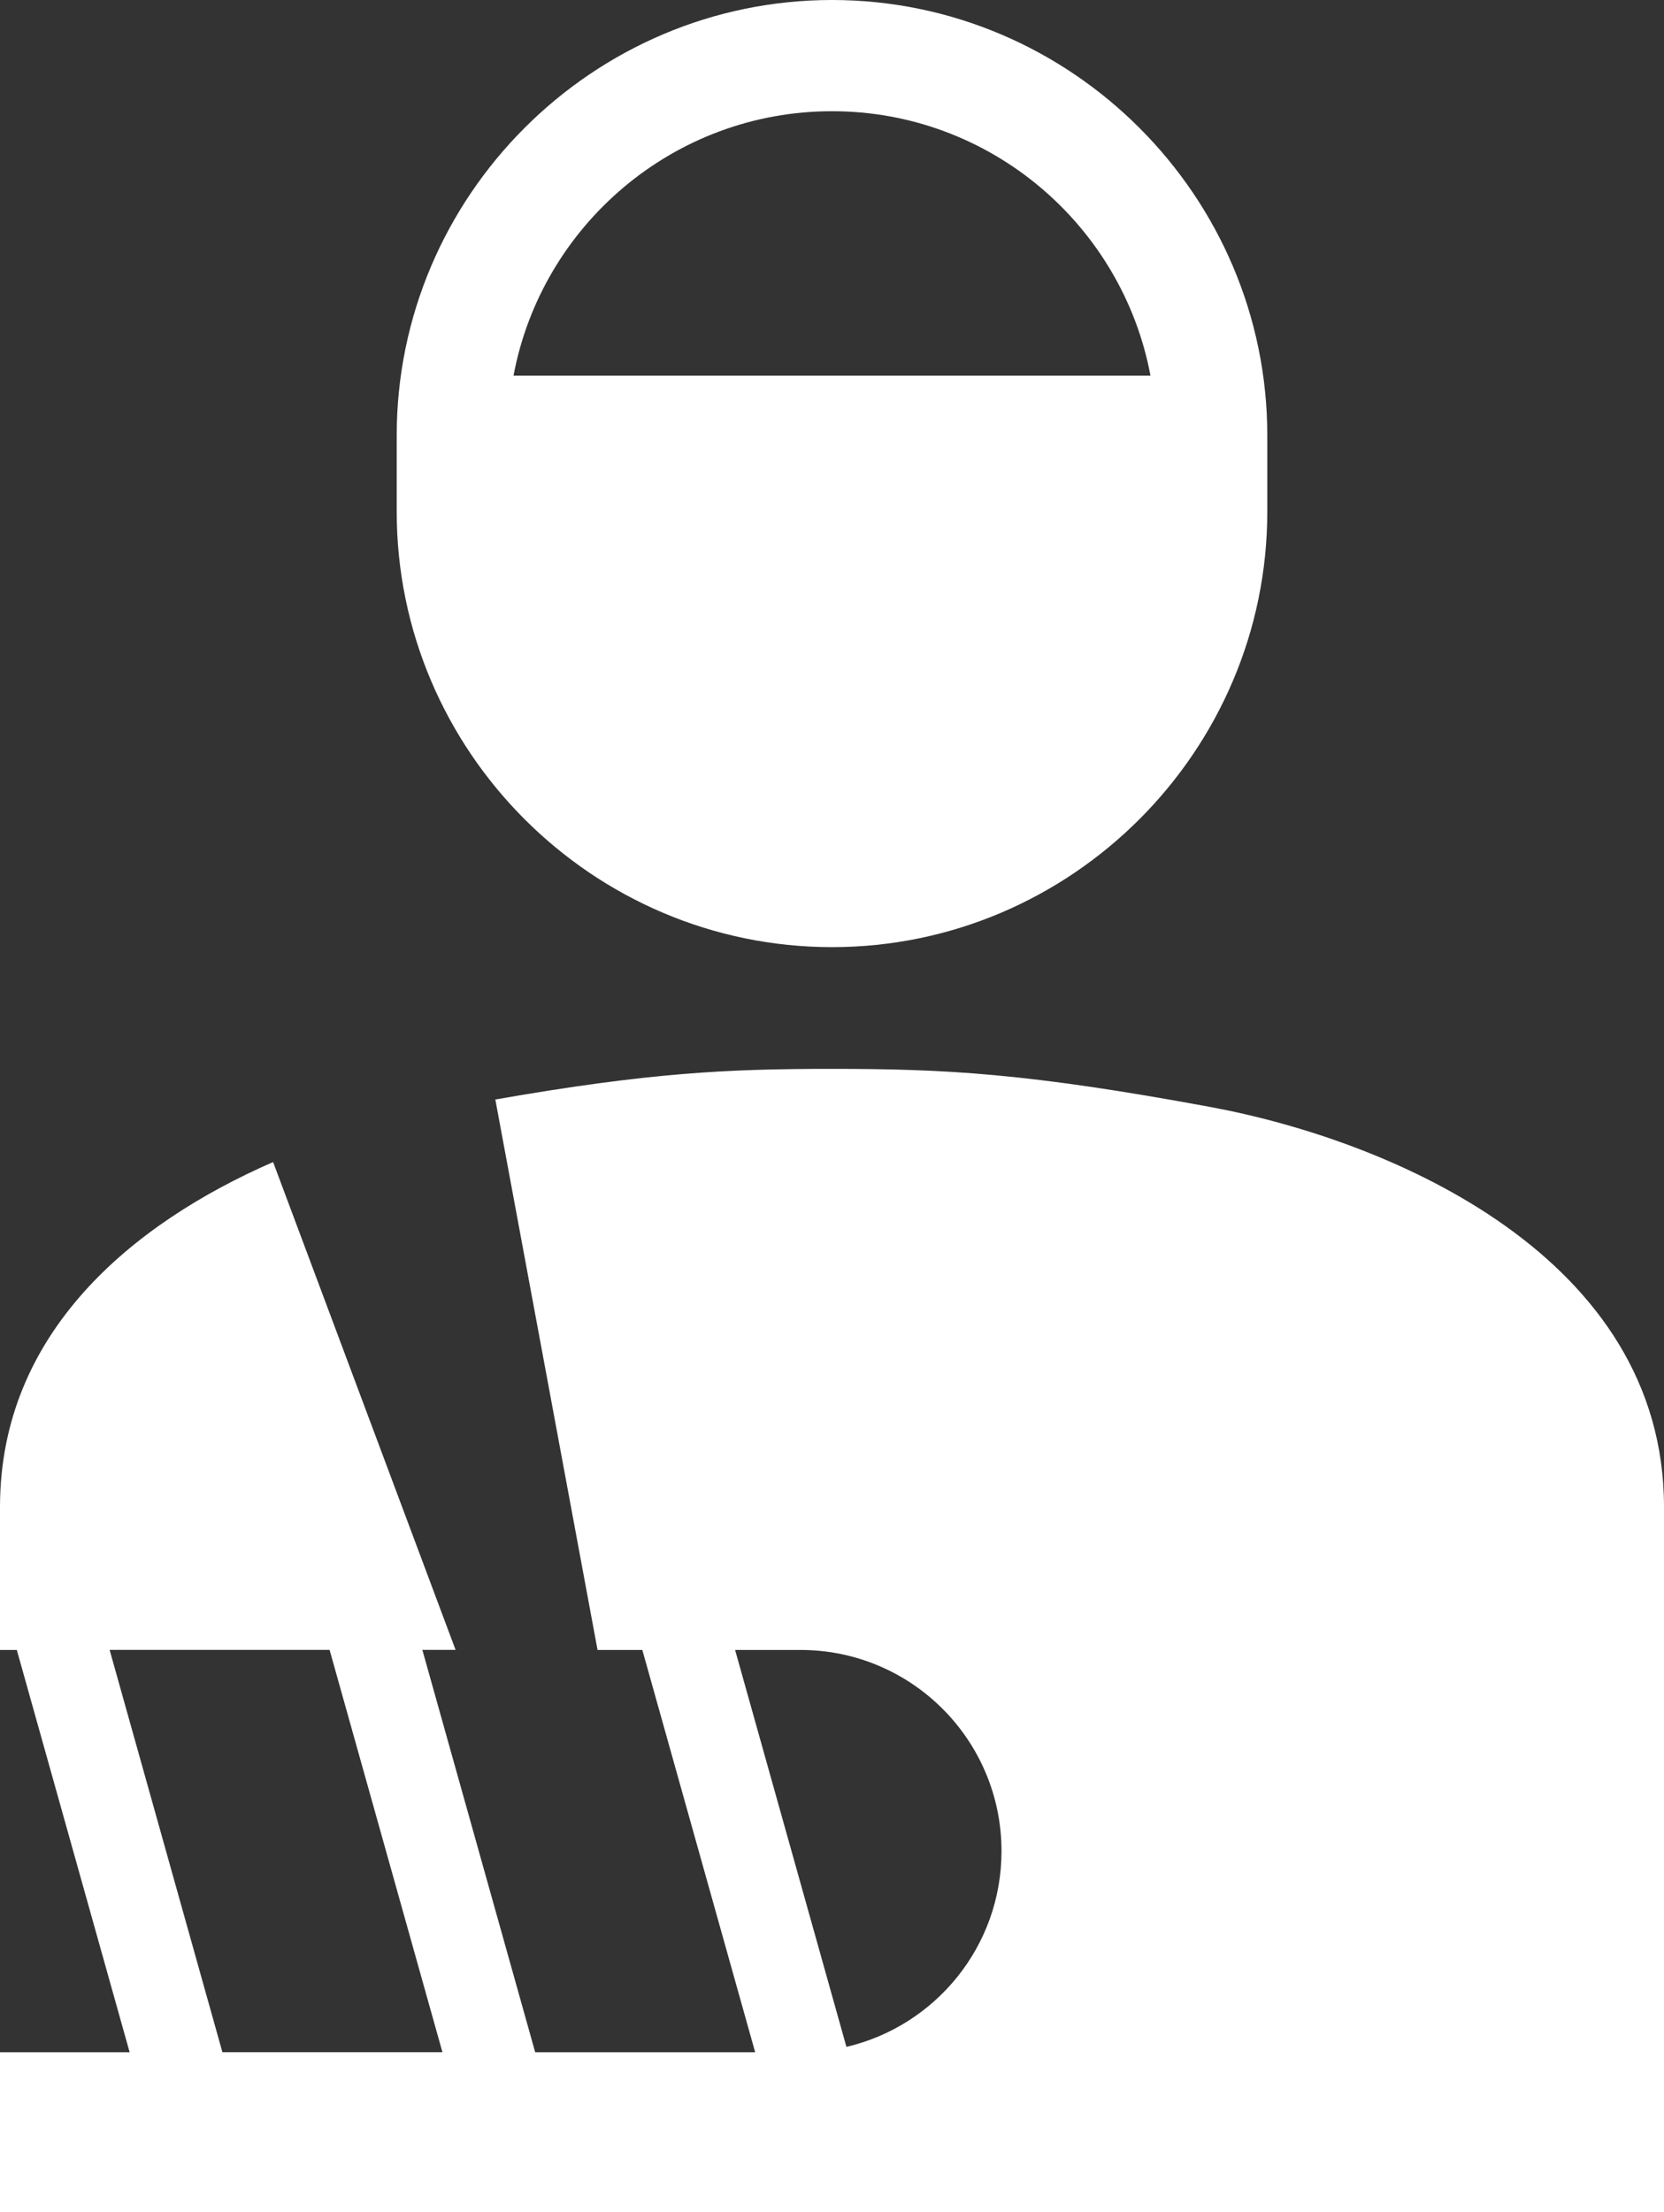
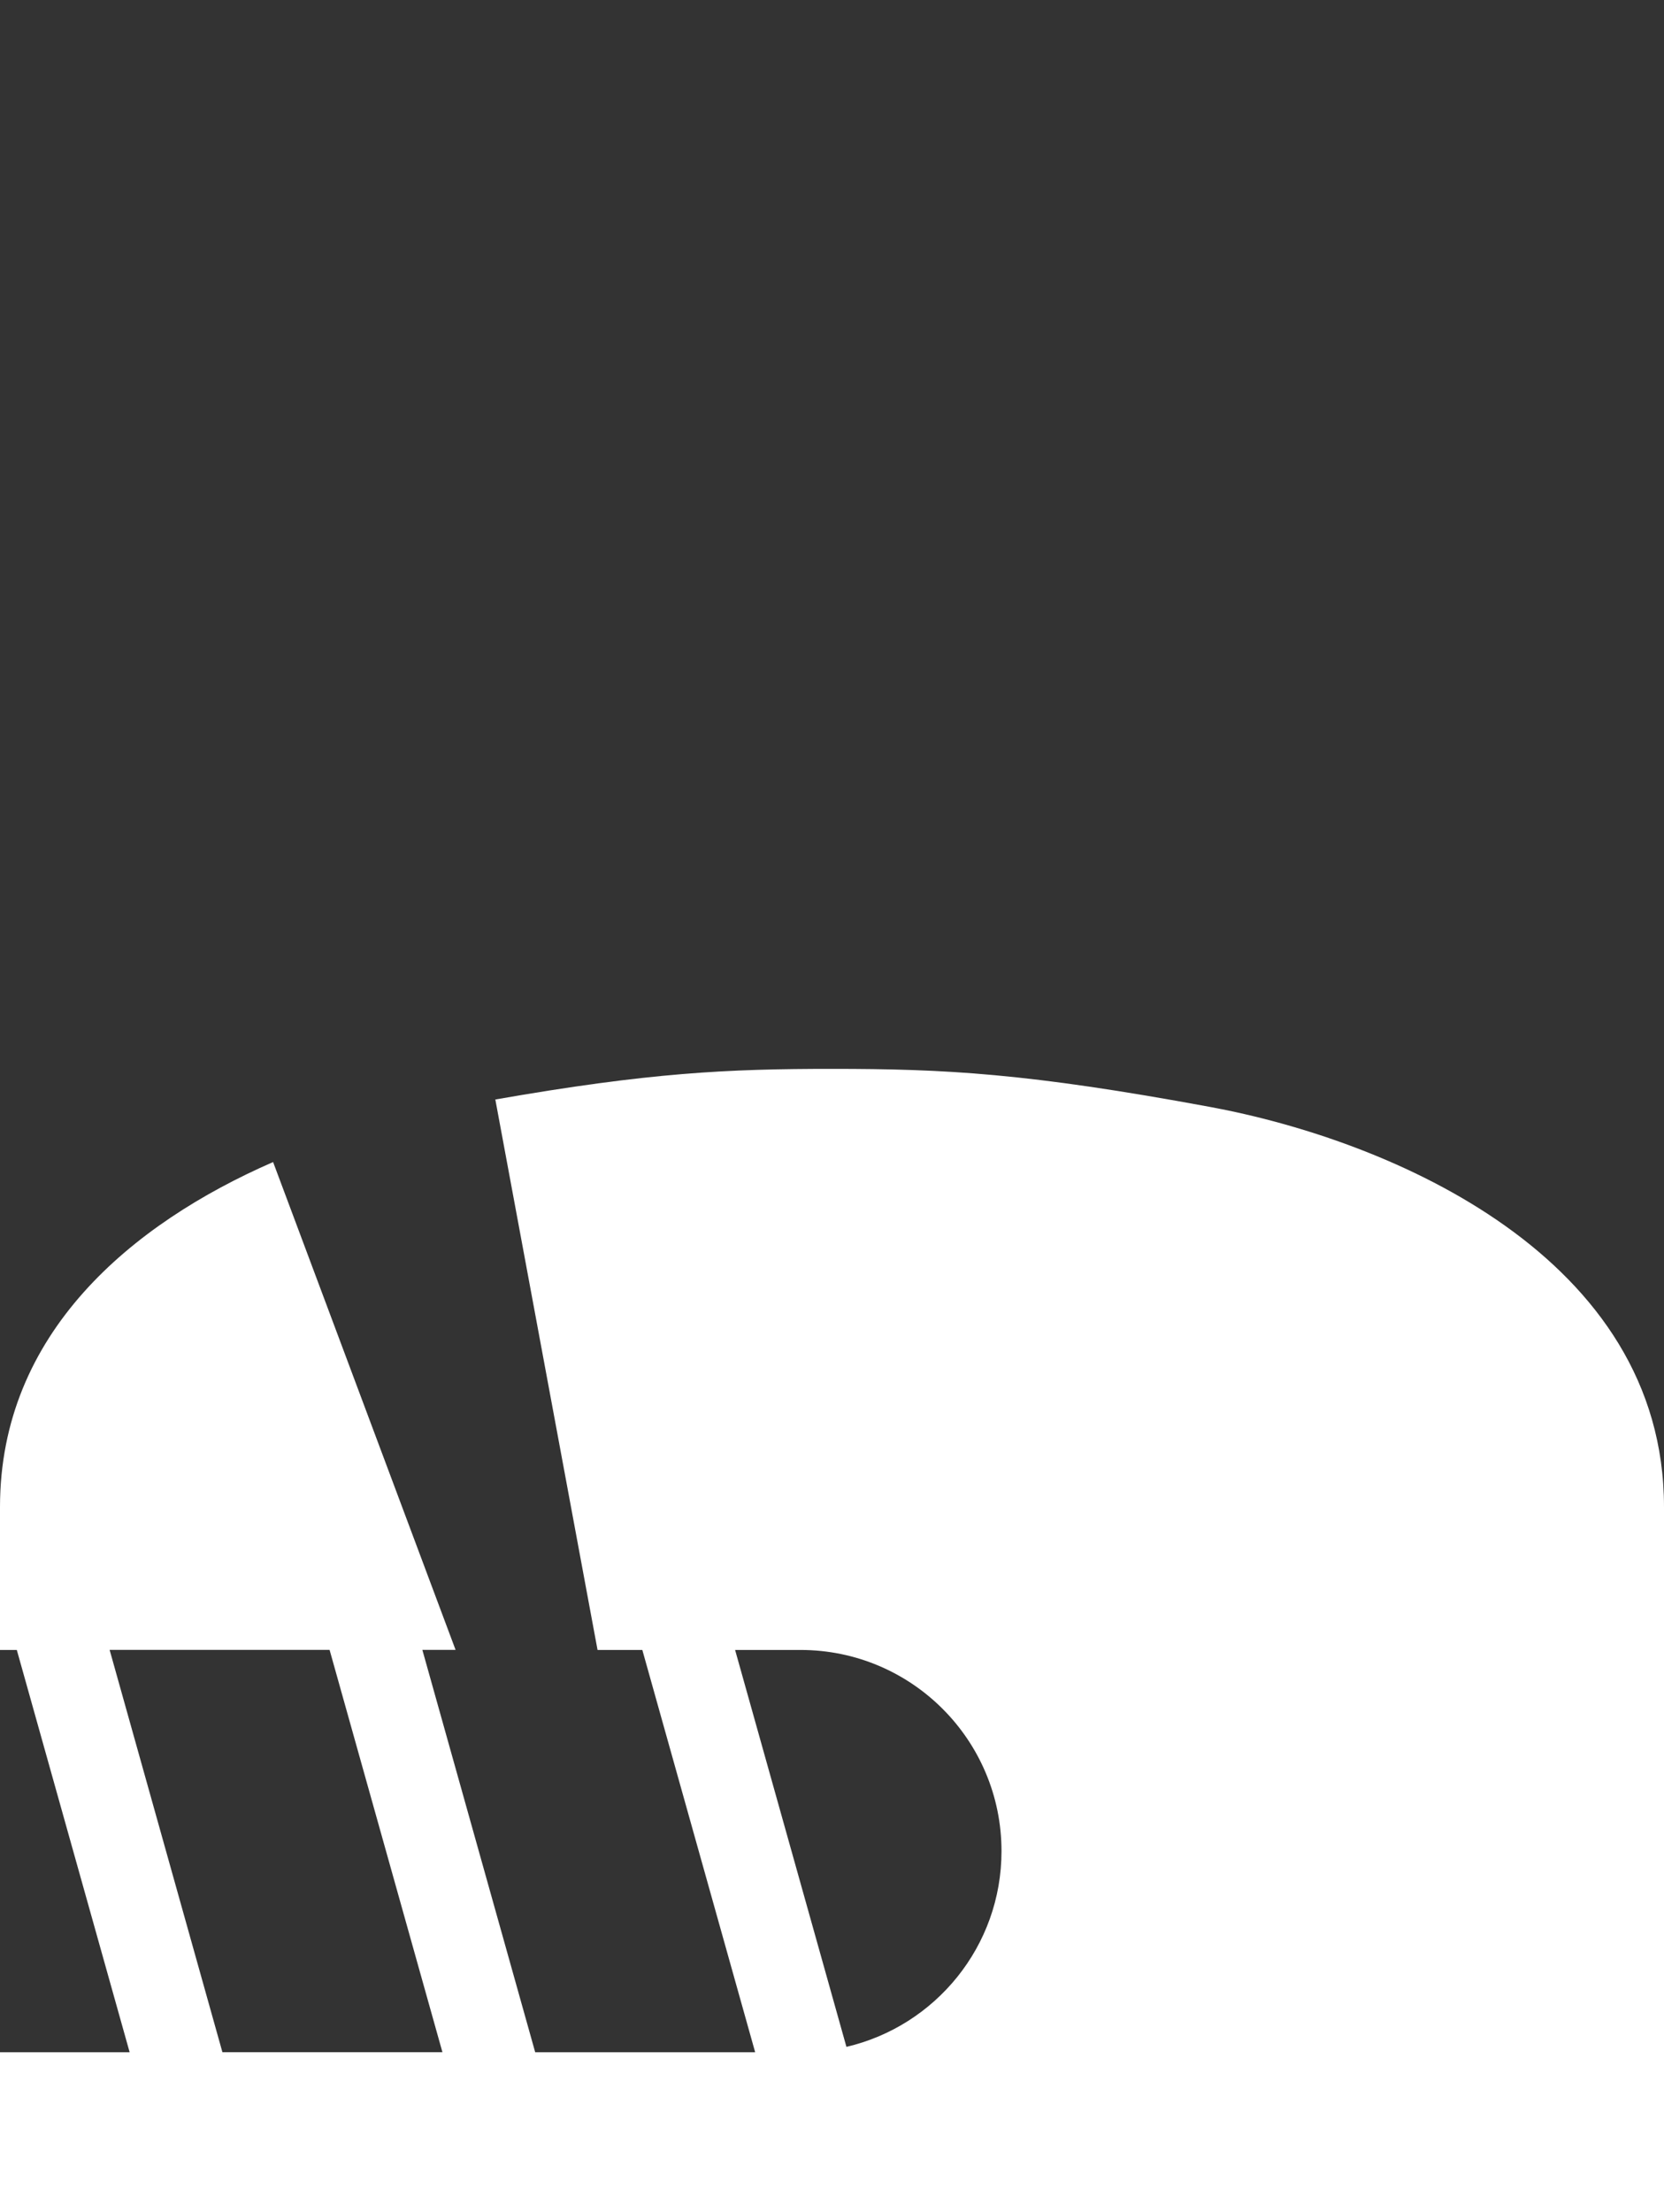
<svg xmlns="http://www.w3.org/2000/svg" version="1.1" id="レイヤー_1" x="0px" y="0px" width="30.1px" height="40px" viewBox="0 0 30.1 40" enable-background="new 0 0 30.1 40" xml:space="preserve">
  <rect x="0" y="0" width="30.1" height="40" fill="#333333" stroke="none" />
  <g>
    <path fill="#FFFFFF" d="M21.882,20.014c-3.3-0.61-4.786-0.687-6.832-0.687c-1.886,0-3.297,0.066-6.09,0.554l1.849,9.953h0.81   l2.041,7.274H9.681L7.64,29.833h0.601L4.94,21.012C2.38,22.129,0,24.105,0,27.25v2.584h0.304l2.041,7.274H0V40h30.1V27.25   C30.1,22.73,25.182,20.624,21.882,20.014z M1.983,29.833h3.979l2.041,7.274H4.023L1.983,29.833z M15.311,37.011l-2.014-7.177h1.182   c2.009,0,3.637,1.628,3.637,3.637C18.117,35.193,16.919,36.635,15.311,37.011z" />
-     <path fill="#FFFFFF" d="M15.05,17.126c4.331,0,7.874-3.543,7.874-7.874V7.874C22.924,3.543,19.381,0,15.05,0   S7.176,3.543,7.176,7.874v1.378C7.176,13.583,10.72,17.126,15.05,17.126z M15.05,2.011c2.863,0,5.252,2.064,5.761,4.782H9.289   C9.798,4.075,12.187,2.011,15.05,2.011z" />
  </g>
</svg>